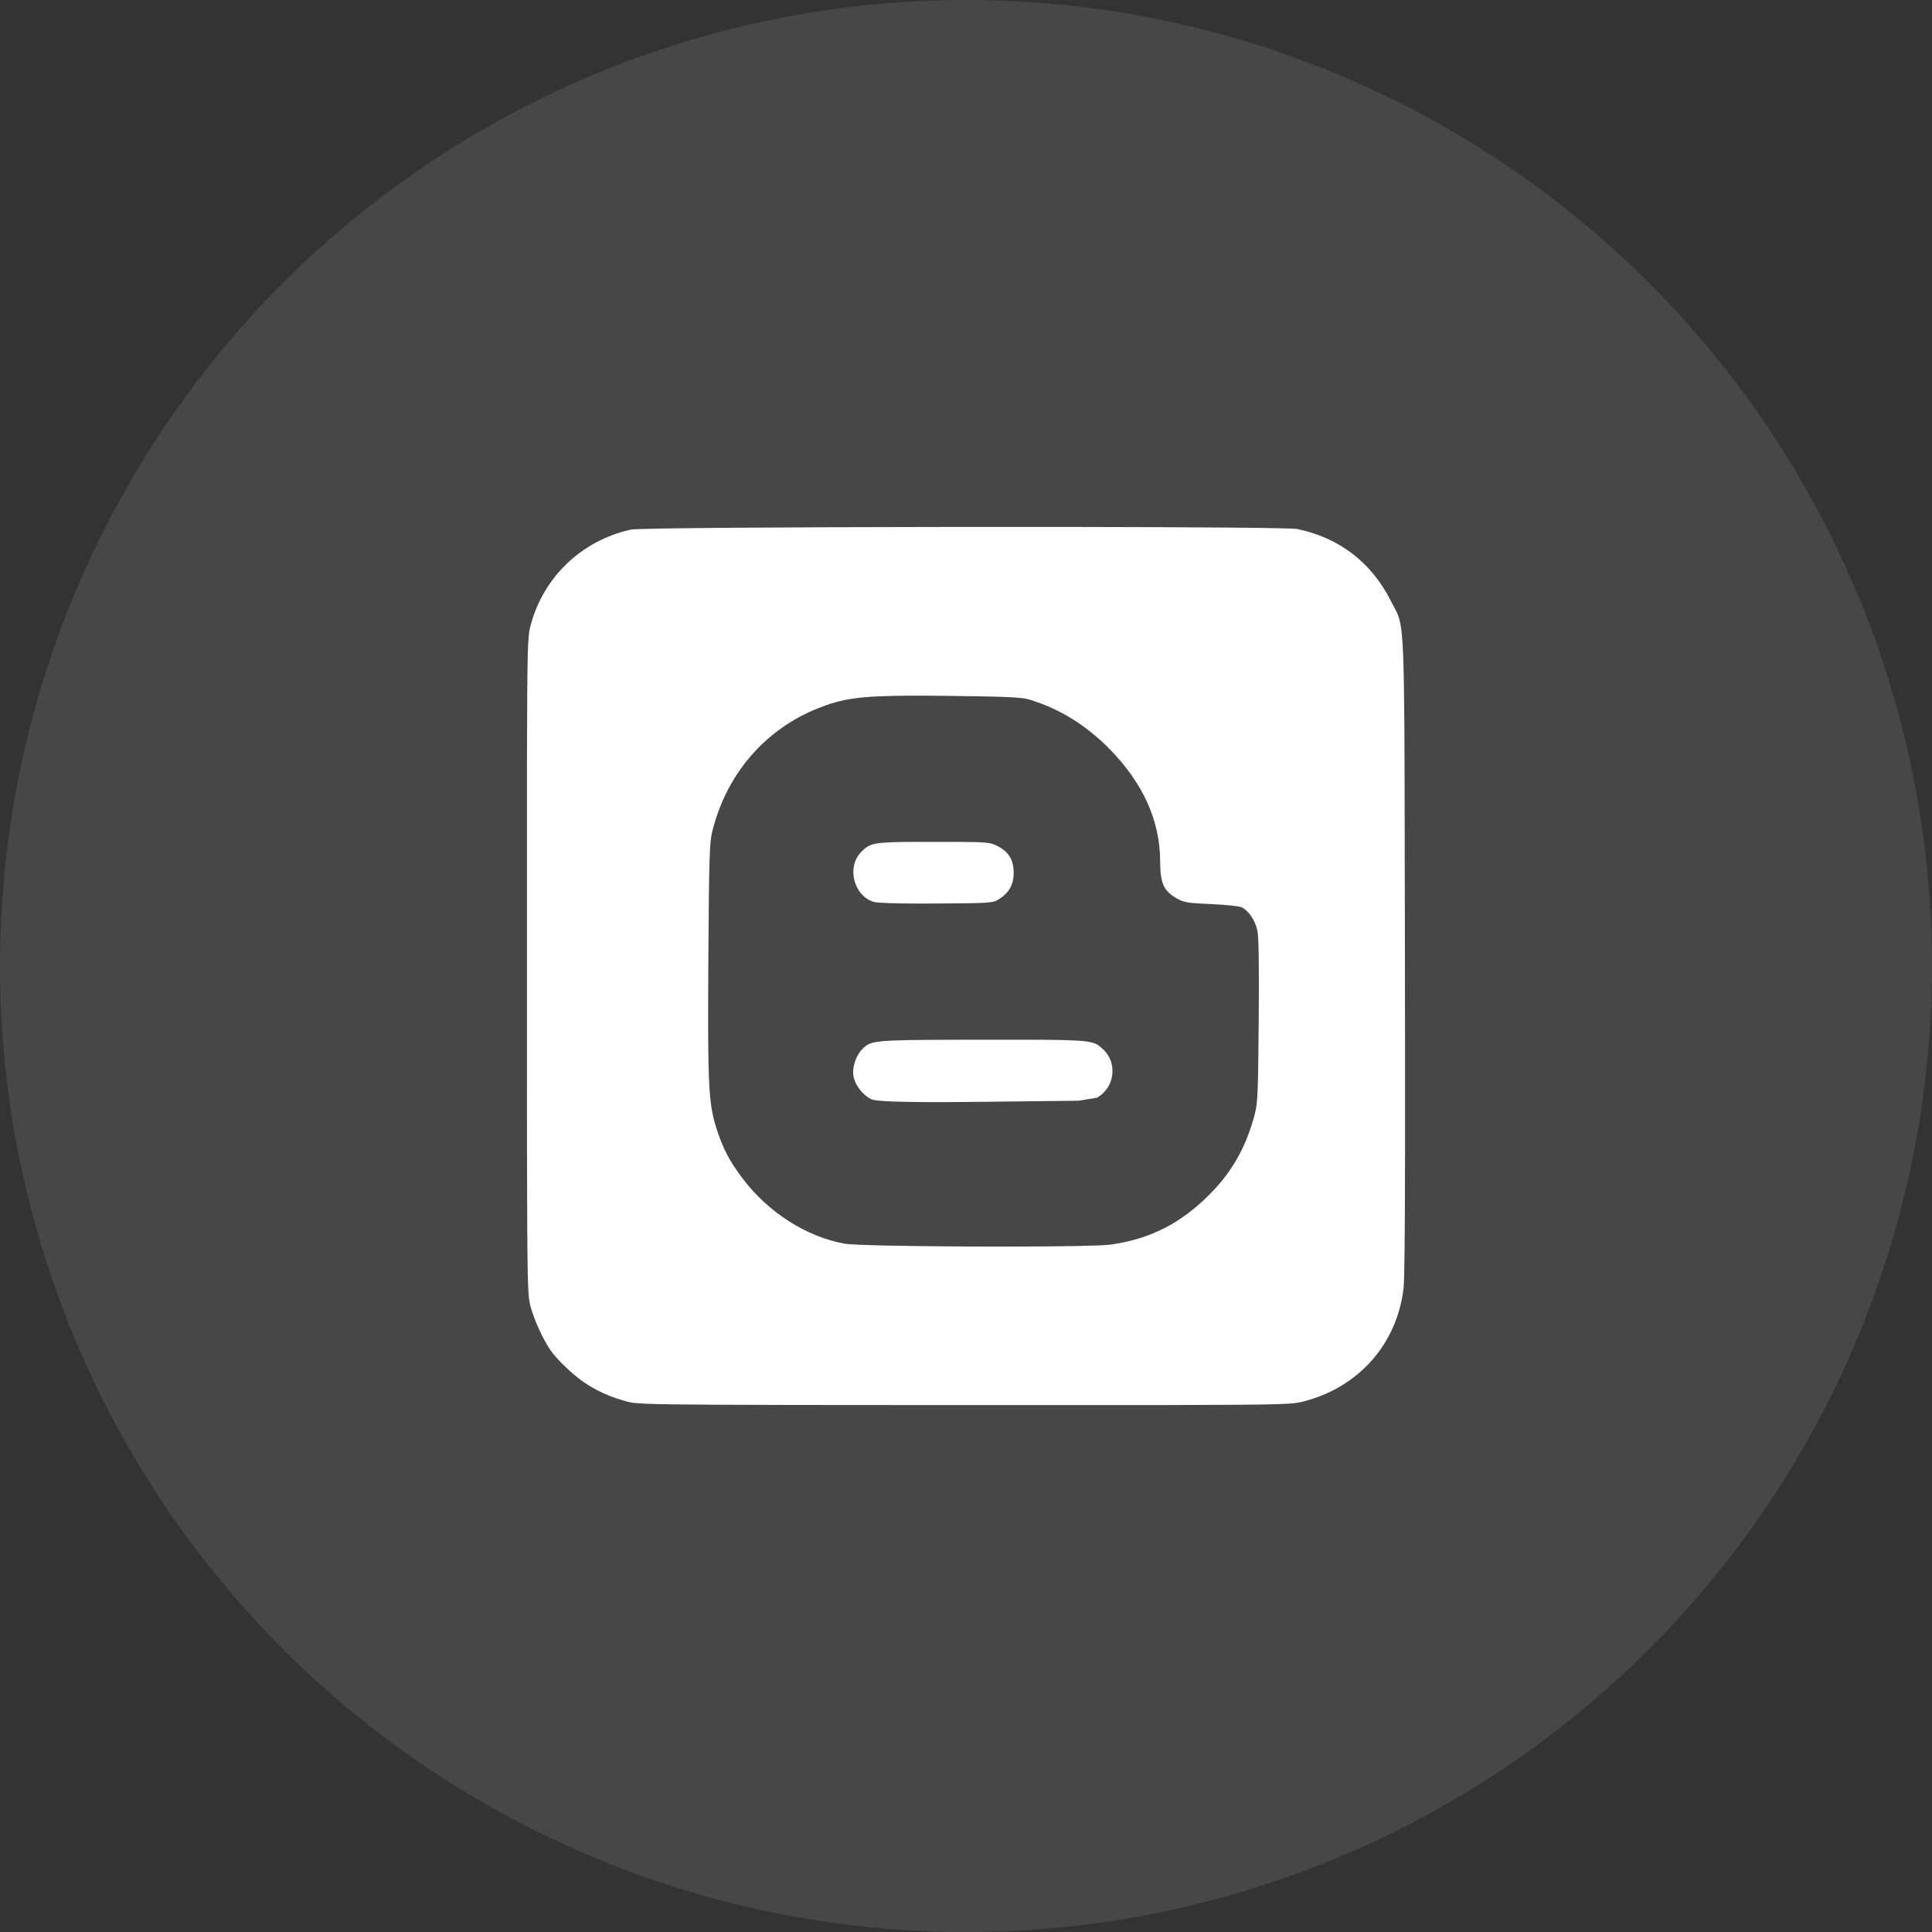
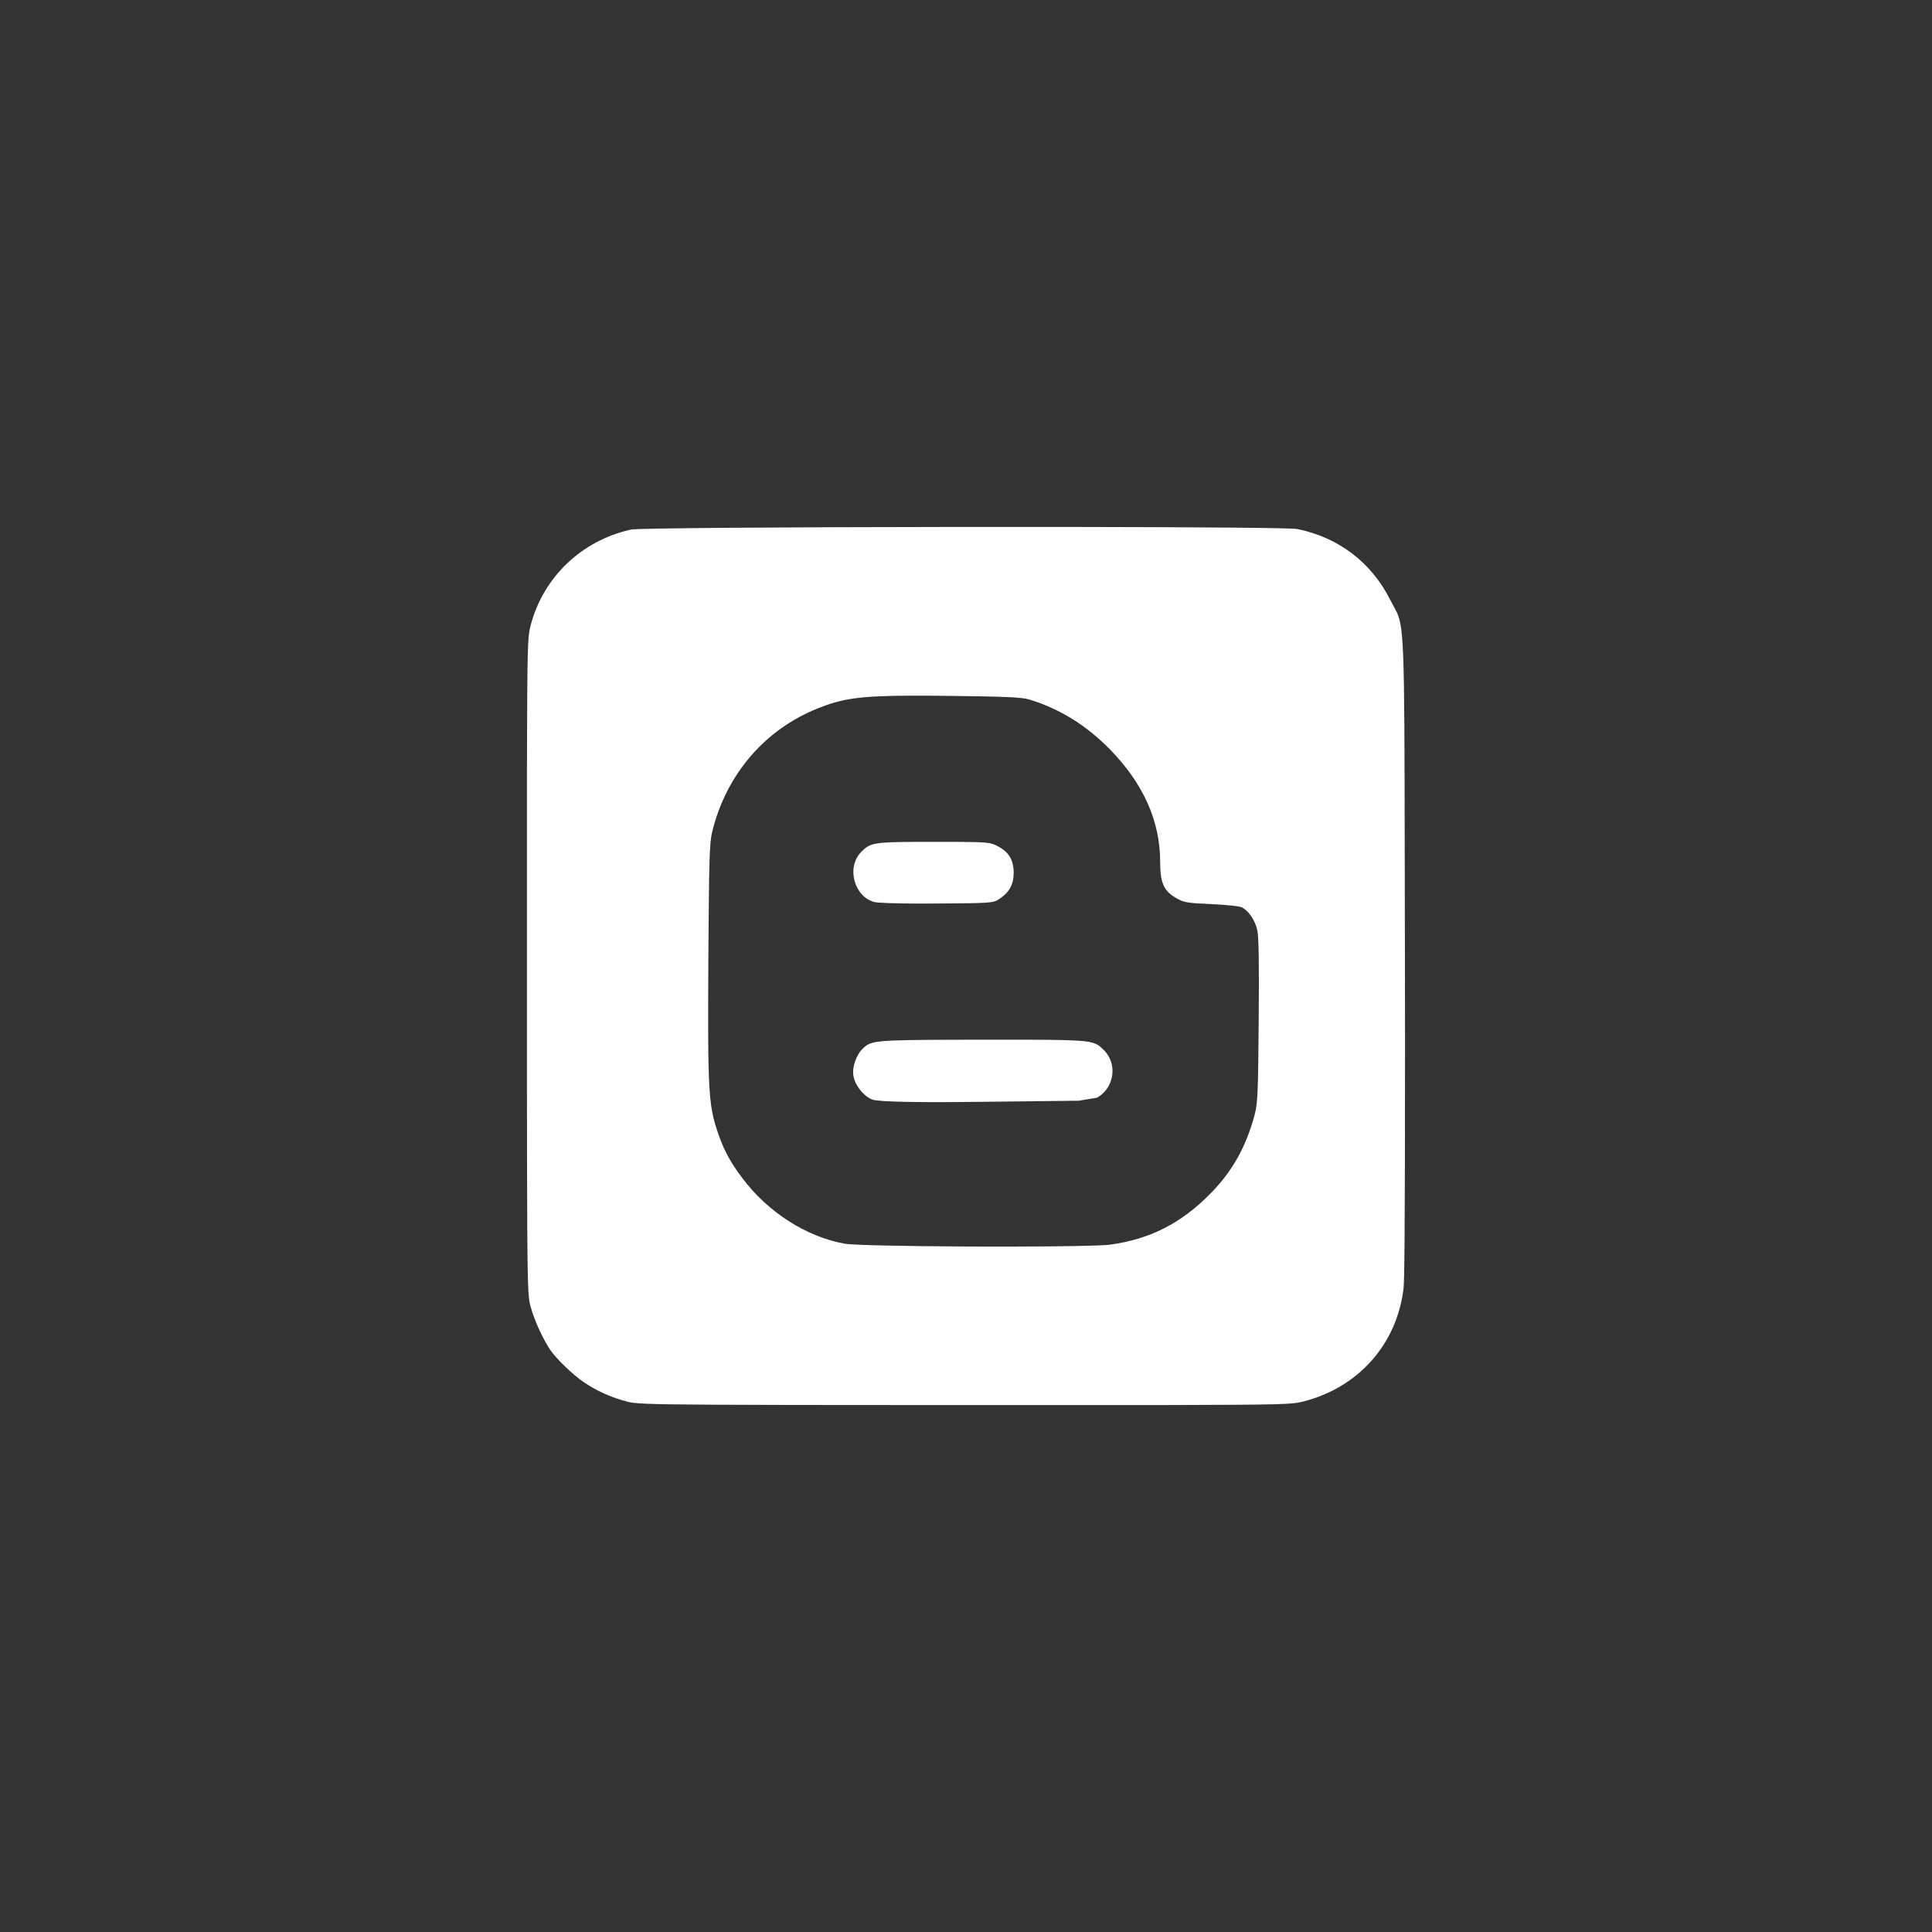
<svg xmlns="http://www.w3.org/2000/svg" width="44px" height="44px" viewBox="0 0 44 44" version="1.1">
  <rect x="0" y="0" width="44" height="44" fill="#333333" stroke="none" />
  <title>blog</title>
  <g id="Symbols" stroke="none" stroke-width="1" fill="none" fill-rule="evenodd">
    <g id="footer/desktop" transform="translate(-433, -114)" fill="#FFFFFF">
      <g id="links" transform="translate(253, 114)">
        <g id="blog" transform="translate(180, 0)">
-           <circle id="Oval" opacity="0.1" cx="22" cy="22" r="22" />
-           <path d="M29.544,12.048 C30.492,12.242 31.237,12.812 31.668,13.673 C31.726,13.789 31.774,13.864 31.812,13.947 L31.833,13.994 C32.001,14.412 31.984,15.23 31.996,21.734 C31.998,22.473 31.999,23.151 31.999,23.771 L31.999,26.178 C31.997,28.216 31.985,29.176 31.964,29.35 C31.81,30.616 30.938,31.598 29.683,31.918 L29.635,31.93 C29.43,31.978 29.156,31.994 26.84,31.998 L26.457,31.999 C26.39,31.999 26.322,31.999 26.253,31.999 L21.26,31.999 C21.147,31.999 21.035,31.999 20.925,31.999 L19.415,31.998 C19.323,31.998 19.233,31.998 19.145,31.998 L18.393,31.997 C18.315,31.997 18.237,31.997 18.162,31.997 L17.727,31.996 C15.365,31.992 14.714,31.981 14.444,31.95 L14.4,31.945 C14.353,31.938 14.318,31.93 14.285,31.921 C13.911,31.823 13.588,31.678 13.29,31.474 C13.039,31.303 12.671,30.948 12.531,30.742 C12.361,30.49 12.165,30.059 12.085,29.76 L12.073,29.715 C12.071,29.705 12.068,29.694 12.066,29.683 L12.059,29.649 C12.02,29.426 12.007,28.944 12.003,26.475 L12.002,26.057 C12.002,25.984 12.002,25.91 12.002,25.834 L12.001,24.848 C12.001,24.759 12.001,24.669 12.001,24.576 L12.001,17.723 C12.001,17.653 12.001,17.584 12.001,17.517 L12.002,17.133 C12.007,14.806 12.022,14.512 12.069,14.308 L12.08,14.261 L12.08,14.261 C12.363,13.154 13.239,12.312 14.368,12.061 C14.524,12.026 17.993,12.005 21.575,12.001 L24.499,12.001 C27.196,12.005 29.41,12.02 29.544,12.048 Z M21.174,15.844 L20.748,15.843 C19.561,15.848 19.174,15.913 18.633,16.129 C17.414,16.615 16.538,17.638 16.218,18.95 C16.158,19.197 16.147,19.591 16.132,21.86 C16.13,22.239 16.128,22.575 16.128,22.874 L16.128,22.874 L16.128,23.486 C16.132,24.658 16.162,25.098 16.249,25.459 L16.249,25.459 L16.278,25.572 C16.289,25.609 16.3,25.646 16.312,25.683 C16.459,26.148 16.607,26.434 16.912,26.838 C17.493,27.609 18.363,28.166 19.234,28.324 C19.427,28.359 20.644,28.381 21.939,28.388 L22.496,28.39 L22.496,28.39 L23.047,28.39 C24.13,28.388 25.074,28.374 25.283,28.346 C26.194,28.222 26.907,27.857 27.576,27.173 C28.06,26.678 28.364,26.143 28.562,25.432 L28.562,25.432 L28.581,25.358 C28.645,25.1 28.652,24.843 28.666,23.26 C28.677,21.952 28.668,21.339 28.634,21.185 C28.584,20.96 28.444,20.752 28.285,20.665 C28.236,20.639 27.921,20.605 27.585,20.59 C27.023,20.565 26.96,20.554 26.782,20.45 C26.5,20.285 26.423,20.107 26.422,19.623 C26.421,18.698 26.036,17.84 25.276,17.065 C24.734,16.513 24.13,16.14 23.441,15.931 C23.275,15.88 22.906,15.863 21.668,15.849 C21.491,15.847 21.327,15.845 21.174,15.844 L21.174,15.844 Z M23.446,23.679 C24.9,23.683 24.924,23.713 25.123,23.898 C25.459,24.212 25.388,24.771 24.983,25 L24.983,25 L24.567,25.068 L22.398,25.093 L22.167,25.095 C21.942,25.098 21.739,25.099 21.554,25.1 L21.554,25.1 L21.21,25.1 C20.25,25.097 19.927,25.07 19.853,25.037 C19.653,24.95 19.467,24.708 19.435,24.494 C19.404,24.29 19.507,24.009 19.664,23.866 C19.842,23.705 19.93,23.684 21.705,23.68 L22.145,23.679 Z M20.889,19.173 L21.783,19.173 C22.508,19.176 22.562,19.191 22.712,19.266 C22.973,19.398 23.086,19.584 23.086,19.88 C23.086,20.147 22.98,20.334 22.742,20.484 C22.615,20.565 22.539,20.57 21.335,20.577 L21.335,20.577 L20.849,20.578 C20.345,20.575 19.979,20.562 19.911,20.543 C19.446,20.415 19.272,19.747 19.614,19.402 C19.811,19.203 19.879,19.176 20.889,19.173 L20.889,19.173 Z" id="Blogger" fill-rule="nonzero" />
+           <path d="M29.544,12.048 C30.492,12.242 31.237,12.812 31.668,13.673 C31.726,13.789 31.774,13.864 31.812,13.947 L31.833,13.994 C32.001,14.412 31.984,15.23 31.996,21.734 C31.998,22.473 31.999,23.151 31.999,23.771 C31.997,28.216 31.985,29.176 31.964,29.35 C31.81,30.616 30.938,31.598 29.683,31.918 L29.635,31.93 C29.43,31.978 29.156,31.994 26.84,31.998 L26.457,31.999 C26.39,31.999 26.322,31.999 26.253,31.999 L21.26,31.999 C21.147,31.999 21.035,31.999 20.925,31.999 L19.415,31.998 C19.323,31.998 19.233,31.998 19.145,31.998 L18.393,31.997 C18.315,31.997 18.237,31.997 18.162,31.997 L17.727,31.996 C15.365,31.992 14.714,31.981 14.444,31.95 L14.4,31.945 C14.353,31.938 14.318,31.93 14.285,31.921 C13.911,31.823 13.588,31.678 13.29,31.474 C13.039,31.303 12.671,30.948 12.531,30.742 C12.361,30.49 12.165,30.059 12.085,29.76 L12.073,29.715 C12.071,29.705 12.068,29.694 12.066,29.683 L12.059,29.649 C12.02,29.426 12.007,28.944 12.003,26.475 L12.002,26.057 C12.002,25.984 12.002,25.91 12.002,25.834 L12.001,24.848 C12.001,24.759 12.001,24.669 12.001,24.576 L12.001,17.723 C12.001,17.653 12.001,17.584 12.001,17.517 L12.002,17.133 C12.007,14.806 12.022,14.512 12.069,14.308 L12.08,14.261 L12.08,14.261 C12.363,13.154 13.239,12.312 14.368,12.061 C14.524,12.026 17.993,12.005 21.575,12.001 L24.499,12.001 C27.196,12.005 29.41,12.02 29.544,12.048 Z M21.174,15.844 L20.748,15.843 C19.561,15.848 19.174,15.913 18.633,16.129 C17.414,16.615 16.538,17.638 16.218,18.95 C16.158,19.197 16.147,19.591 16.132,21.86 C16.13,22.239 16.128,22.575 16.128,22.874 L16.128,22.874 L16.128,23.486 C16.132,24.658 16.162,25.098 16.249,25.459 L16.249,25.459 L16.278,25.572 C16.289,25.609 16.3,25.646 16.312,25.683 C16.459,26.148 16.607,26.434 16.912,26.838 C17.493,27.609 18.363,28.166 19.234,28.324 C19.427,28.359 20.644,28.381 21.939,28.388 L22.496,28.39 L22.496,28.39 L23.047,28.39 C24.13,28.388 25.074,28.374 25.283,28.346 C26.194,28.222 26.907,27.857 27.576,27.173 C28.06,26.678 28.364,26.143 28.562,25.432 L28.562,25.432 L28.581,25.358 C28.645,25.1 28.652,24.843 28.666,23.26 C28.677,21.952 28.668,21.339 28.634,21.185 C28.584,20.96 28.444,20.752 28.285,20.665 C28.236,20.639 27.921,20.605 27.585,20.59 C27.023,20.565 26.96,20.554 26.782,20.45 C26.5,20.285 26.423,20.107 26.422,19.623 C26.421,18.698 26.036,17.84 25.276,17.065 C24.734,16.513 24.13,16.14 23.441,15.931 C23.275,15.88 22.906,15.863 21.668,15.849 C21.491,15.847 21.327,15.845 21.174,15.844 L21.174,15.844 Z M23.446,23.679 C24.9,23.683 24.924,23.713 25.123,23.898 C25.459,24.212 25.388,24.771 24.983,25 L24.983,25 L24.567,25.068 L22.398,25.093 L22.167,25.095 C21.942,25.098 21.739,25.099 21.554,25.1 L21.554,25.1 L21.21,25.1 C20.25,25.097 19.927,25.07 19.853,25.037 C19.653,24.95 19.467,24.708 19.435,24.494 C19.404,24.29 19.507,24.009 19.664,23.866 C19.842,23.705 19.93,23.684 21.705,23.68 L22.145,23.679 Z M20.889,19.173 L21.783,19.173 C22.508,19.176 22.562,19.191 22.712,19.266 C22.973,19.398 23.086,19.584 23.086,19.88 C23.086,20.147 22.98,20.334 22.742,20.484 C22.615,20.565 22.539,20.57 21.335,20.577 L21.335,20.577 L20.849,20.578 C20.345,20.575 19.979,20.562 19.911,20.543 C19.446,20.415 19.272,19.747 19.614,19.402 C19.811,19.203 19.879,19.176 20.889,19.173 L20.889,19.173 Z" id="Blogger" fill-rule="nonzero" />
        </g>
      </g>
    </g>
  </g>
</svg>